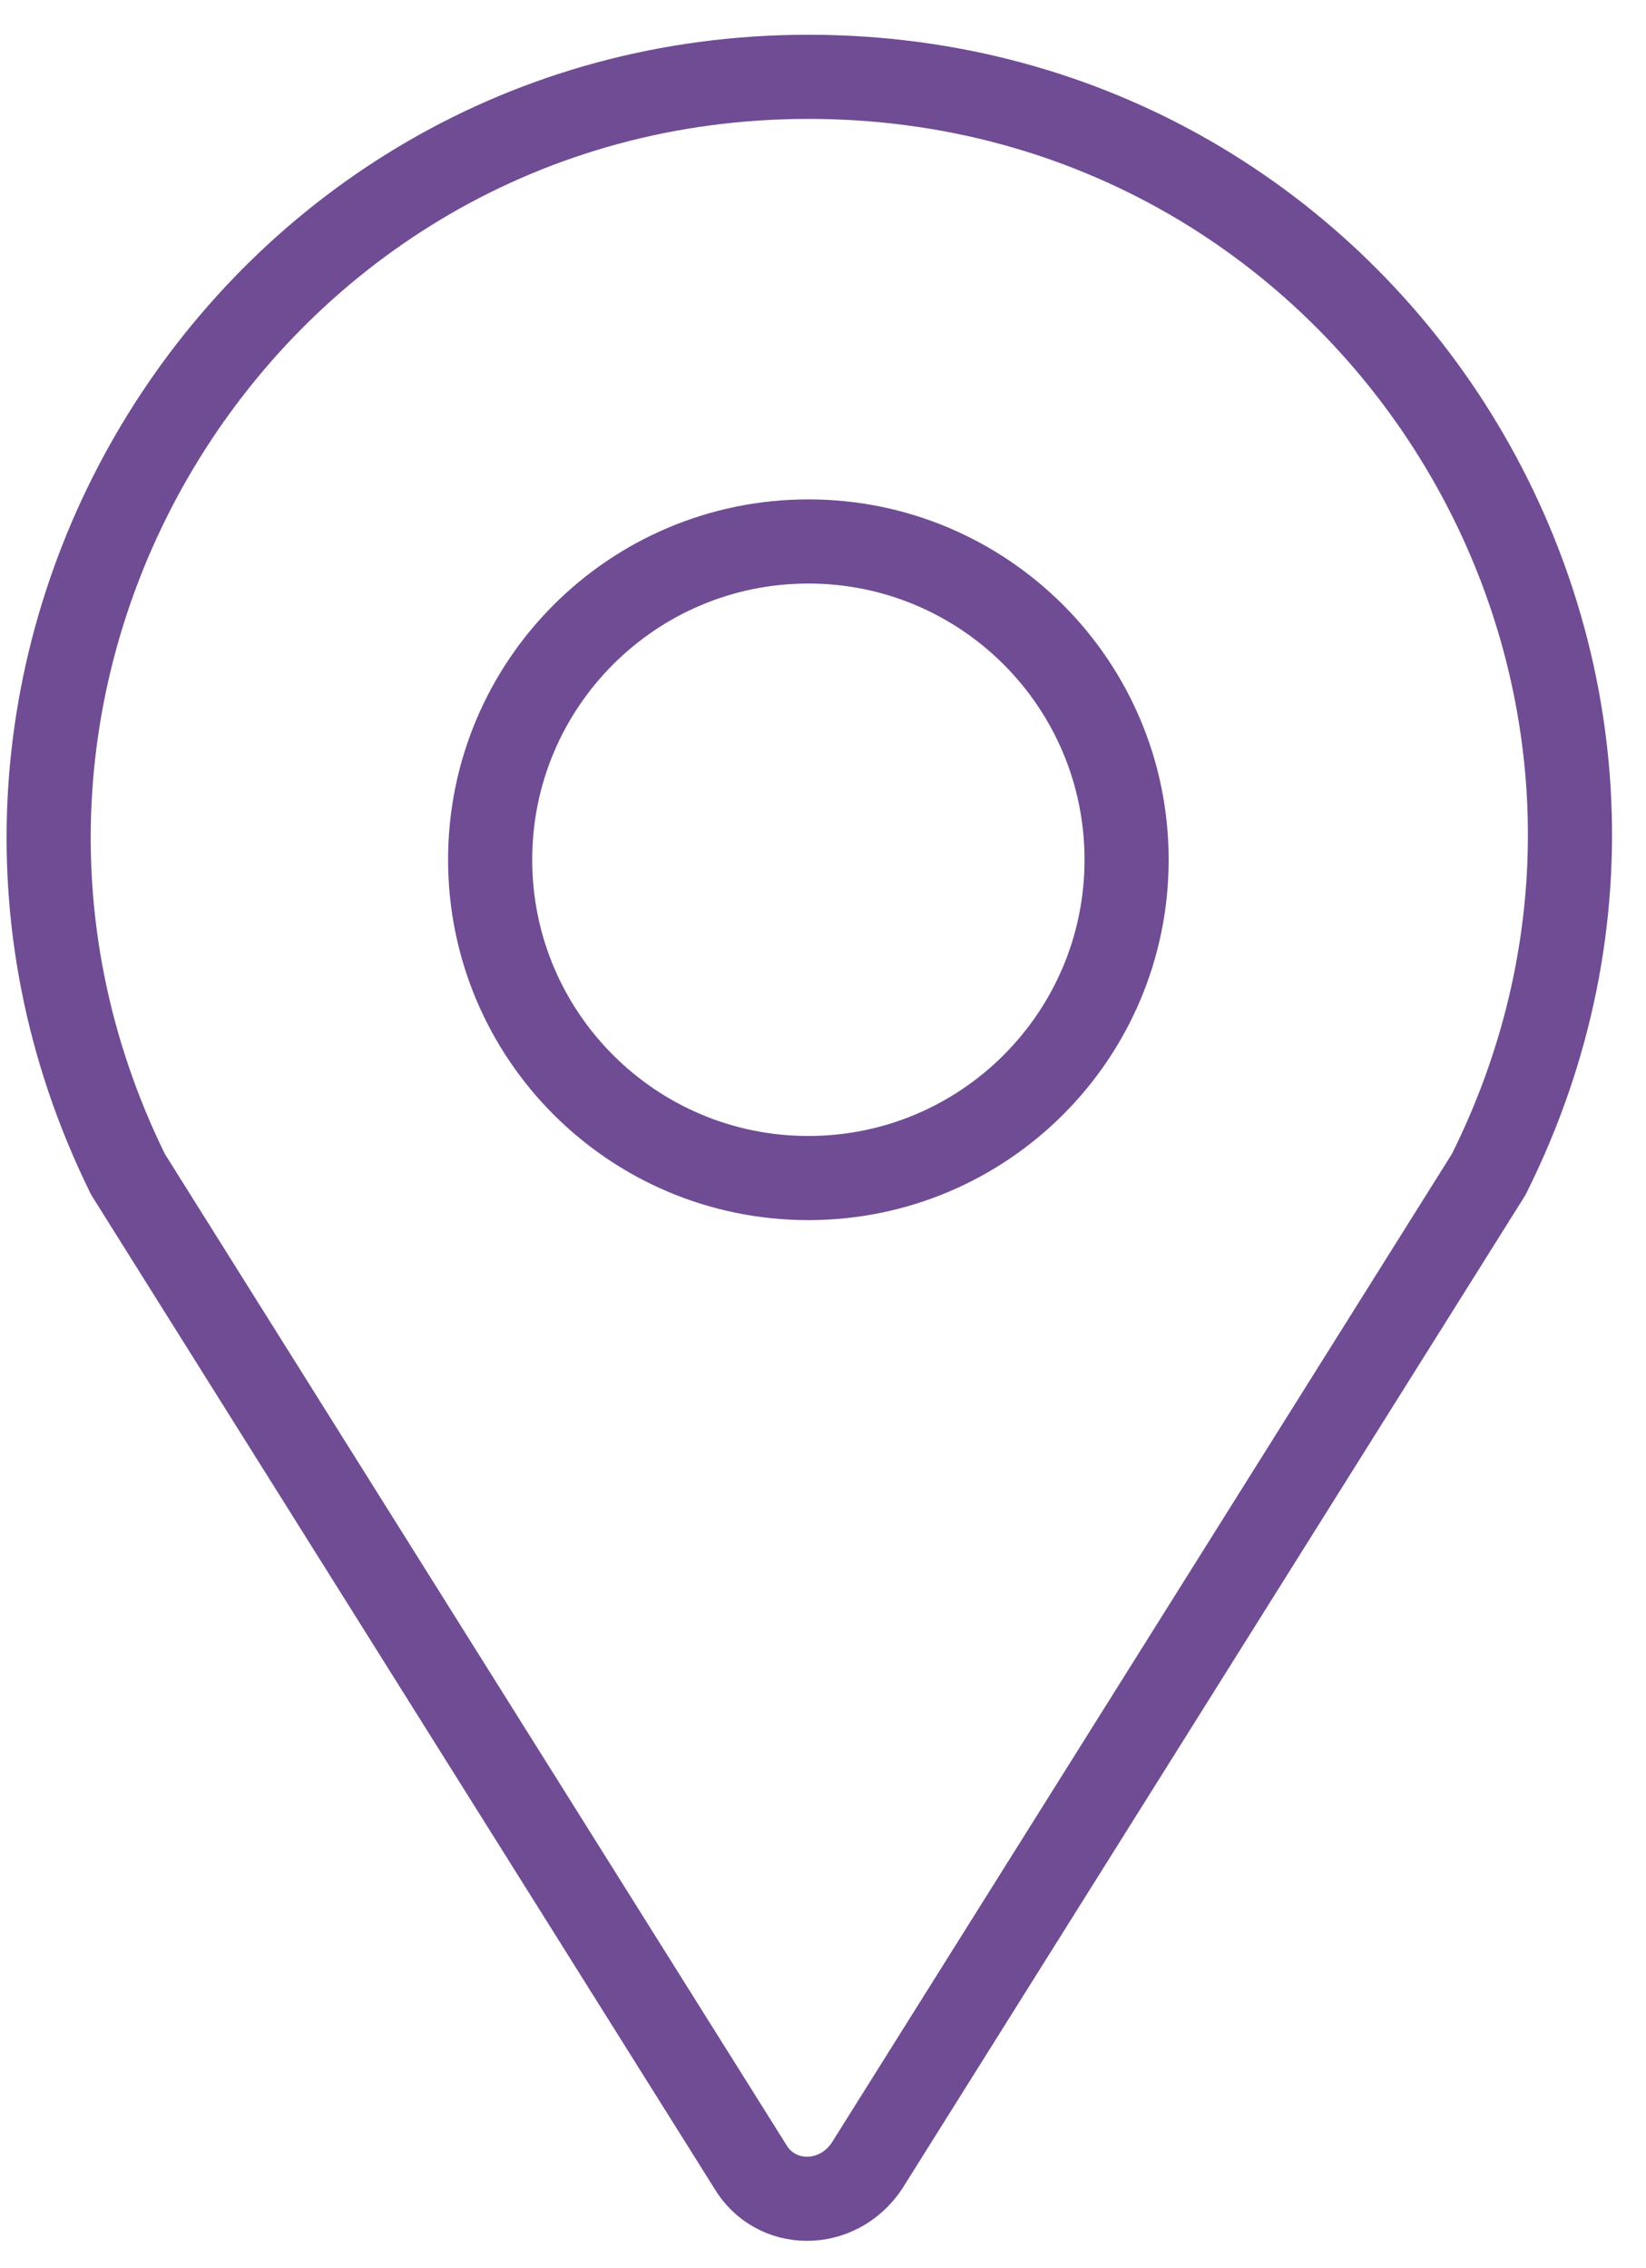
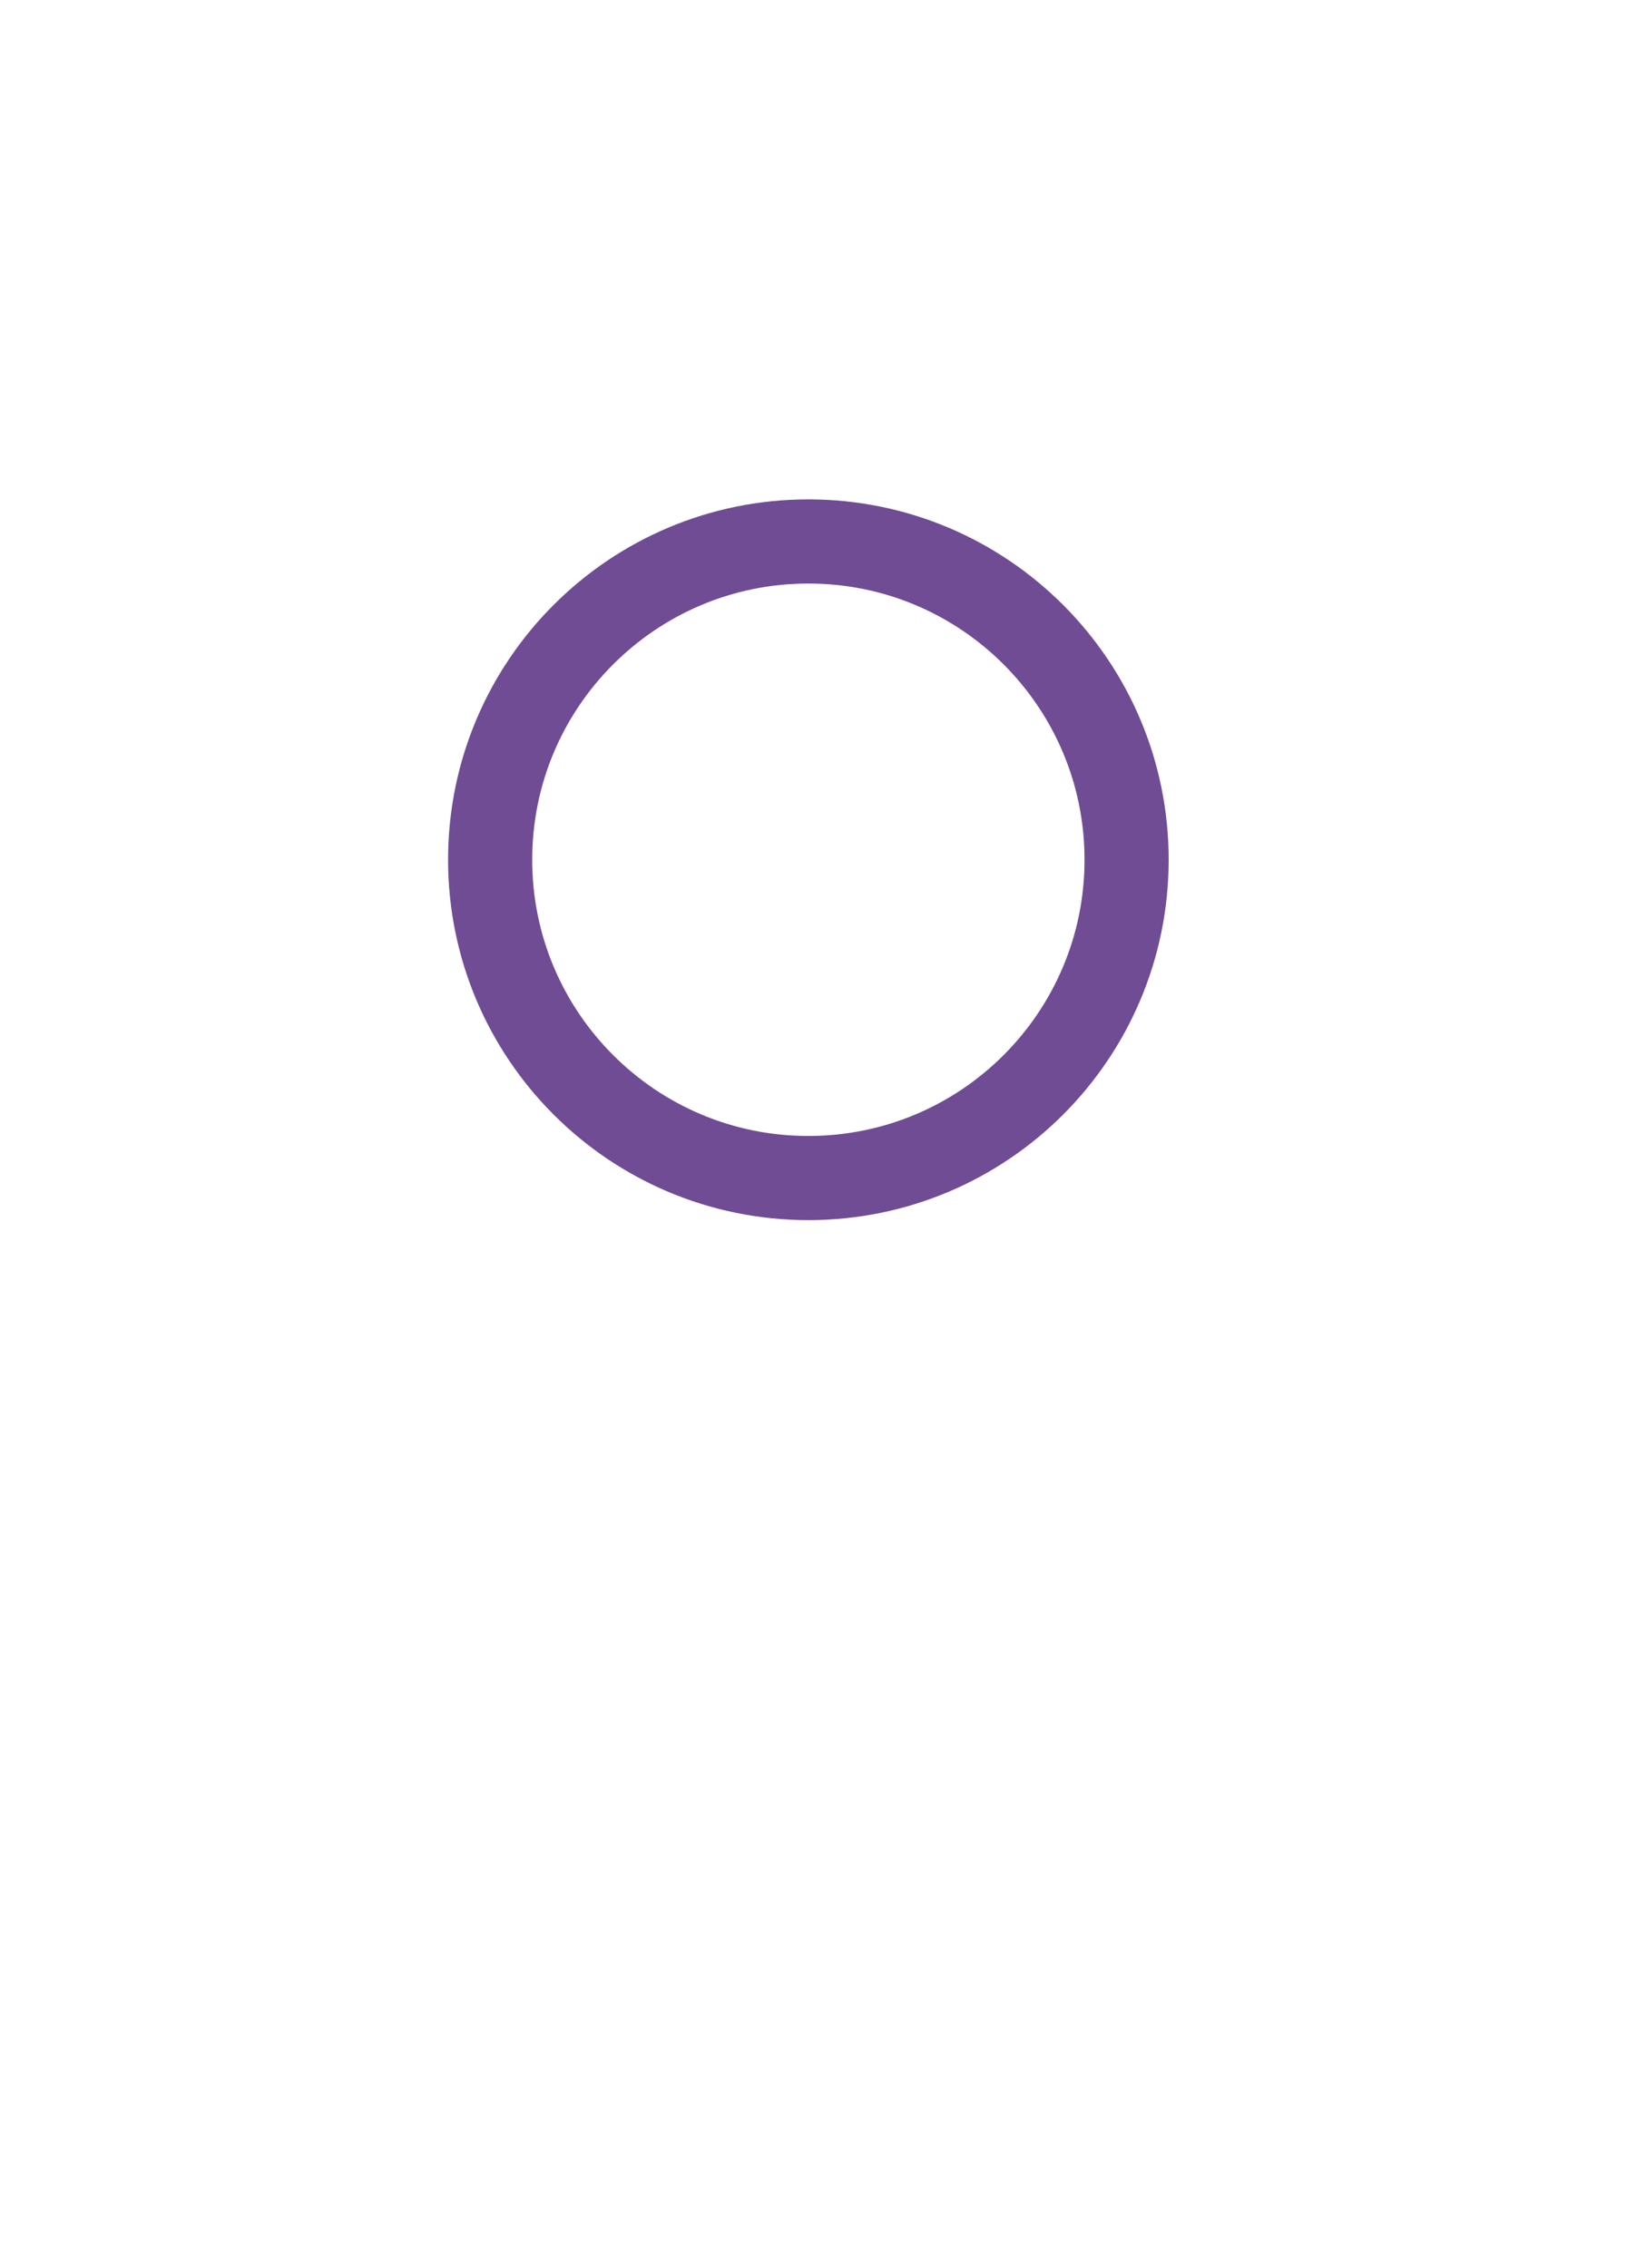
<svg xmlns="http://www.w3.org/2000/svg" width="45" height="62" viewBox="0 0 45 62" fill="none">
-   <path d="M22.1 2.1C6.7 2.1 -3.3 18.3 3.5 32.1L20.5 59.2C21.2 60.4 22.9 60.4 23.7 59.2L40.7 32.1C47.6 18.3 37.6 2.1 22.1 2.1Z" stroke="#6F4C94" stroke-width="2.3" stroke-miterlimit="10" stroke-linecap="round" stroke-linejoin="round" />
  <path d="M22.1 32.2C26.905 32.2 30.8 28.305 30.8 23.5C30.8 18.695 26.905 14.8 22.1 14.8C17.295 14.8 13.4 18.695 13.4 23.5C13.4 28.305 17.295 32.2 22.1 32.2Z" stroke="#6F4C94" stroke-width="2.3" stroke-miterlimit="10" stroke-linecap="round" stroke-linejoin="round" />
</svg>